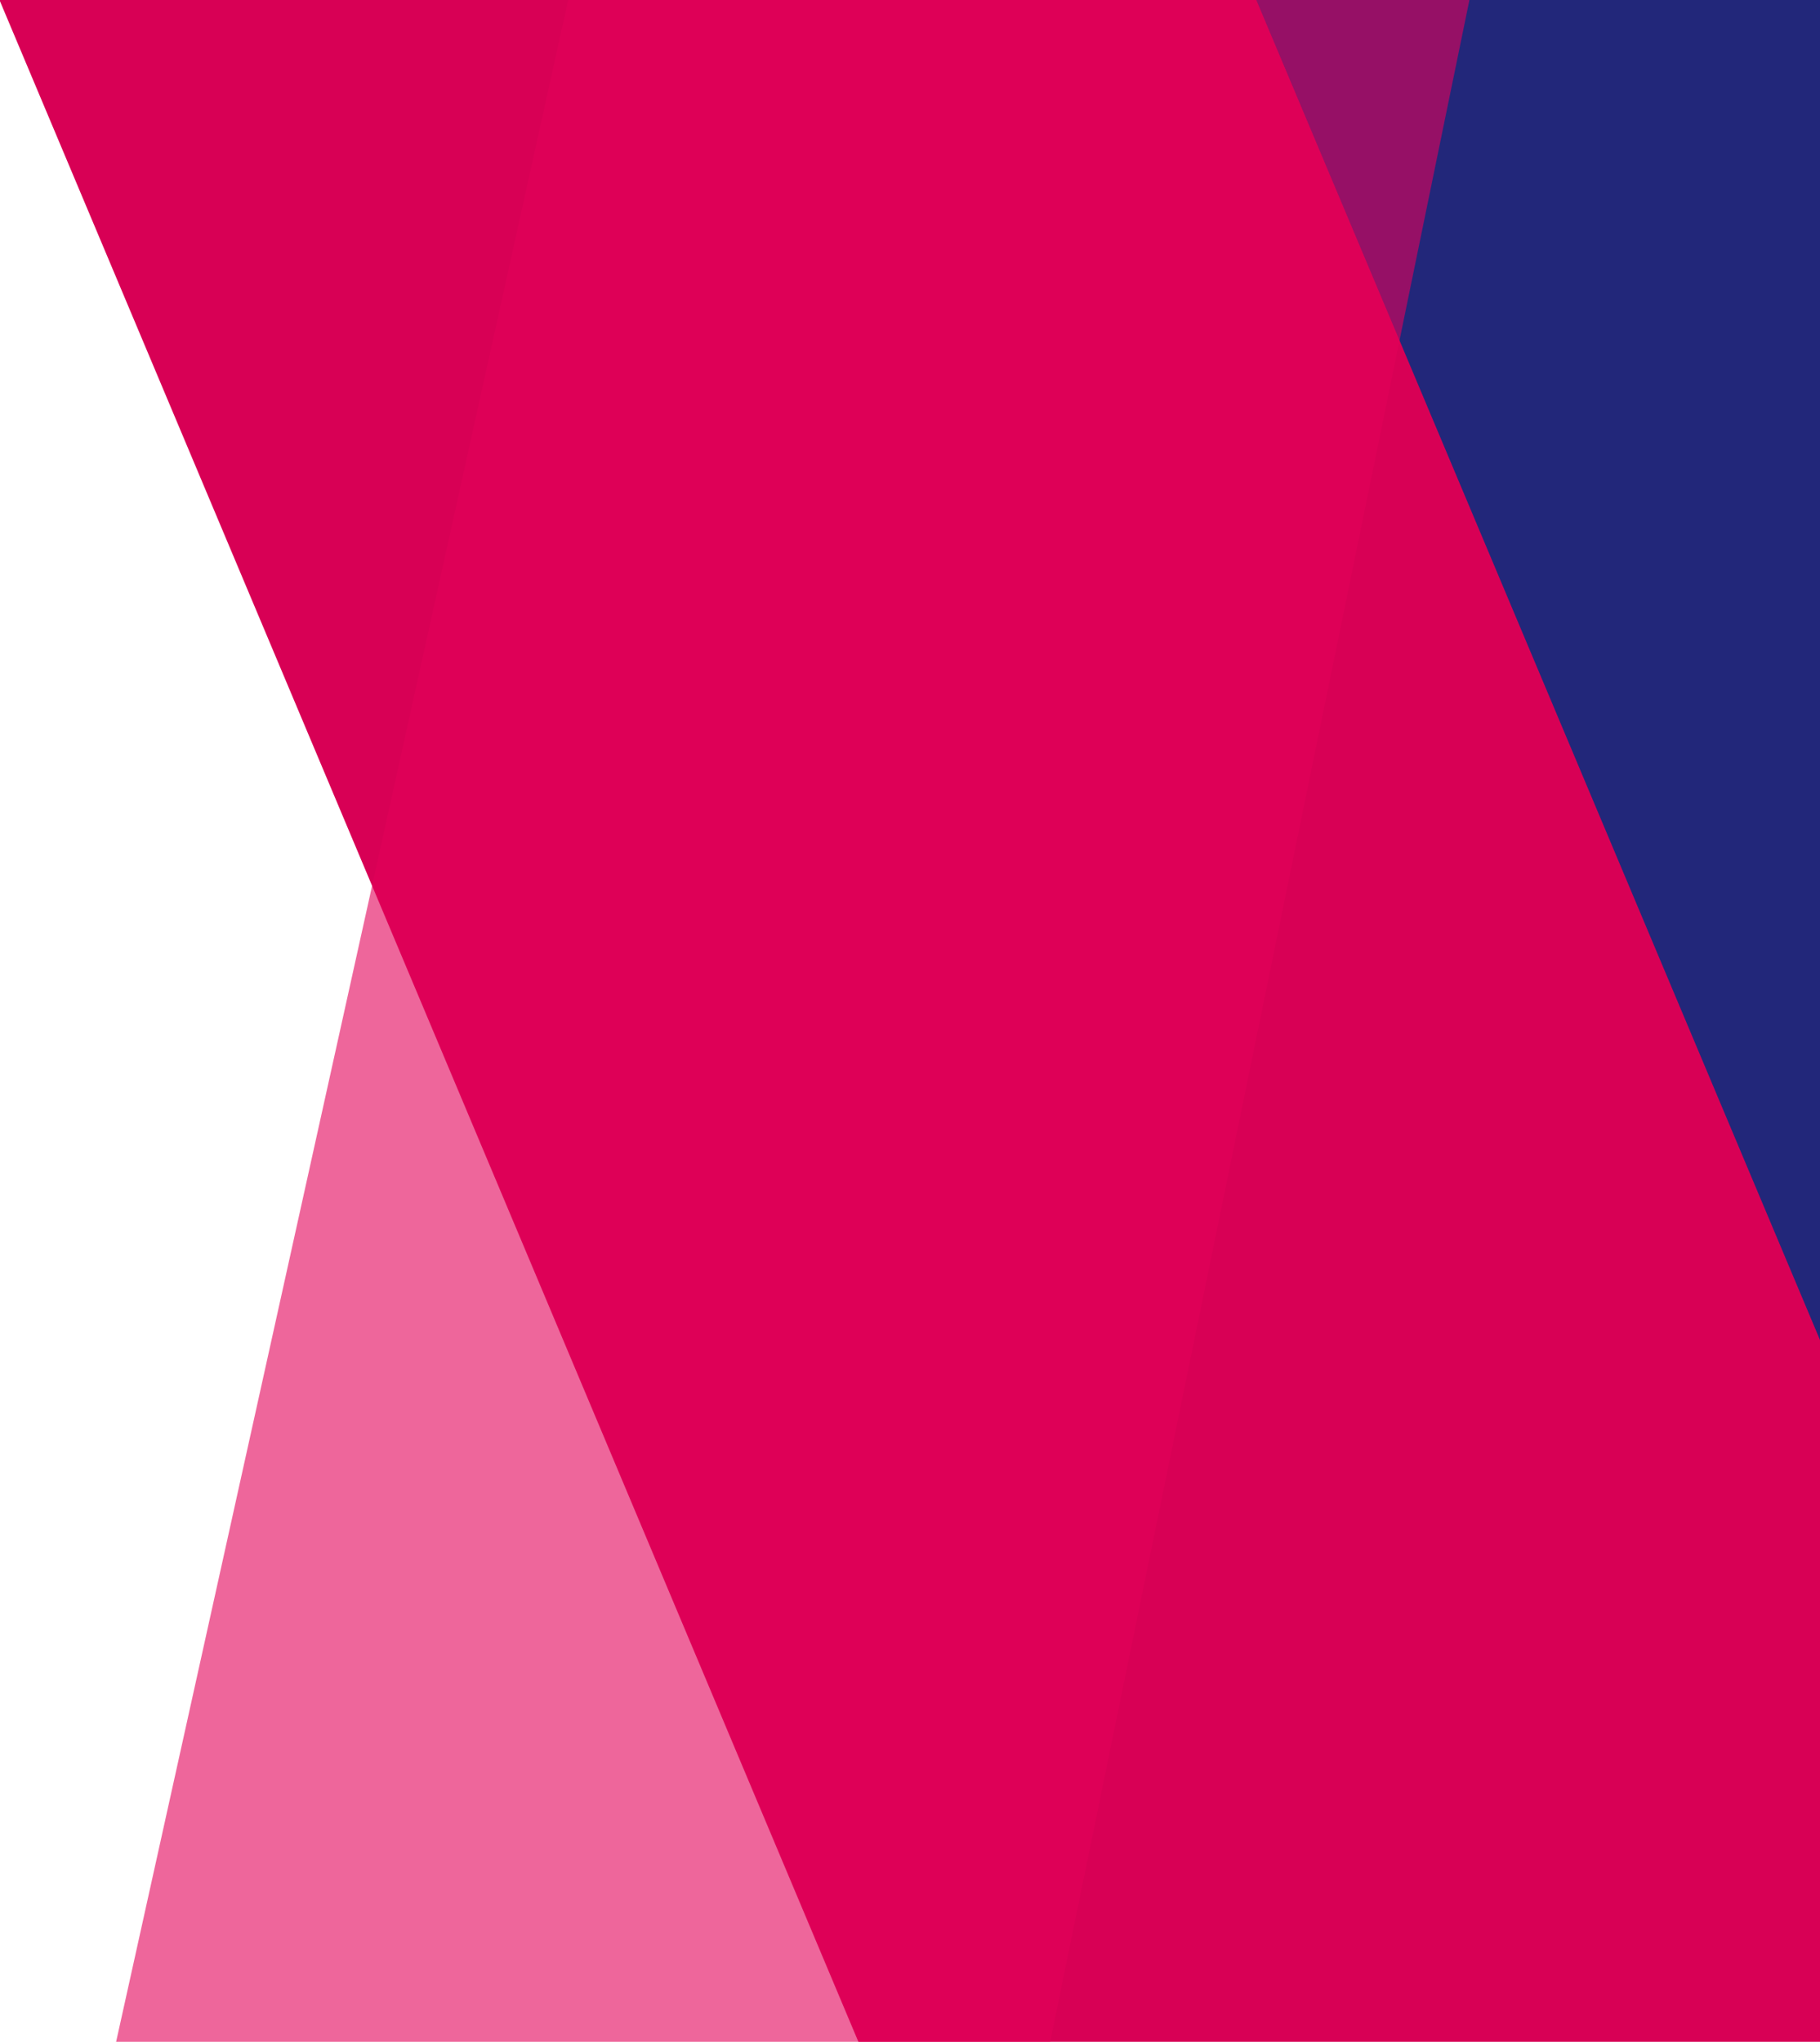
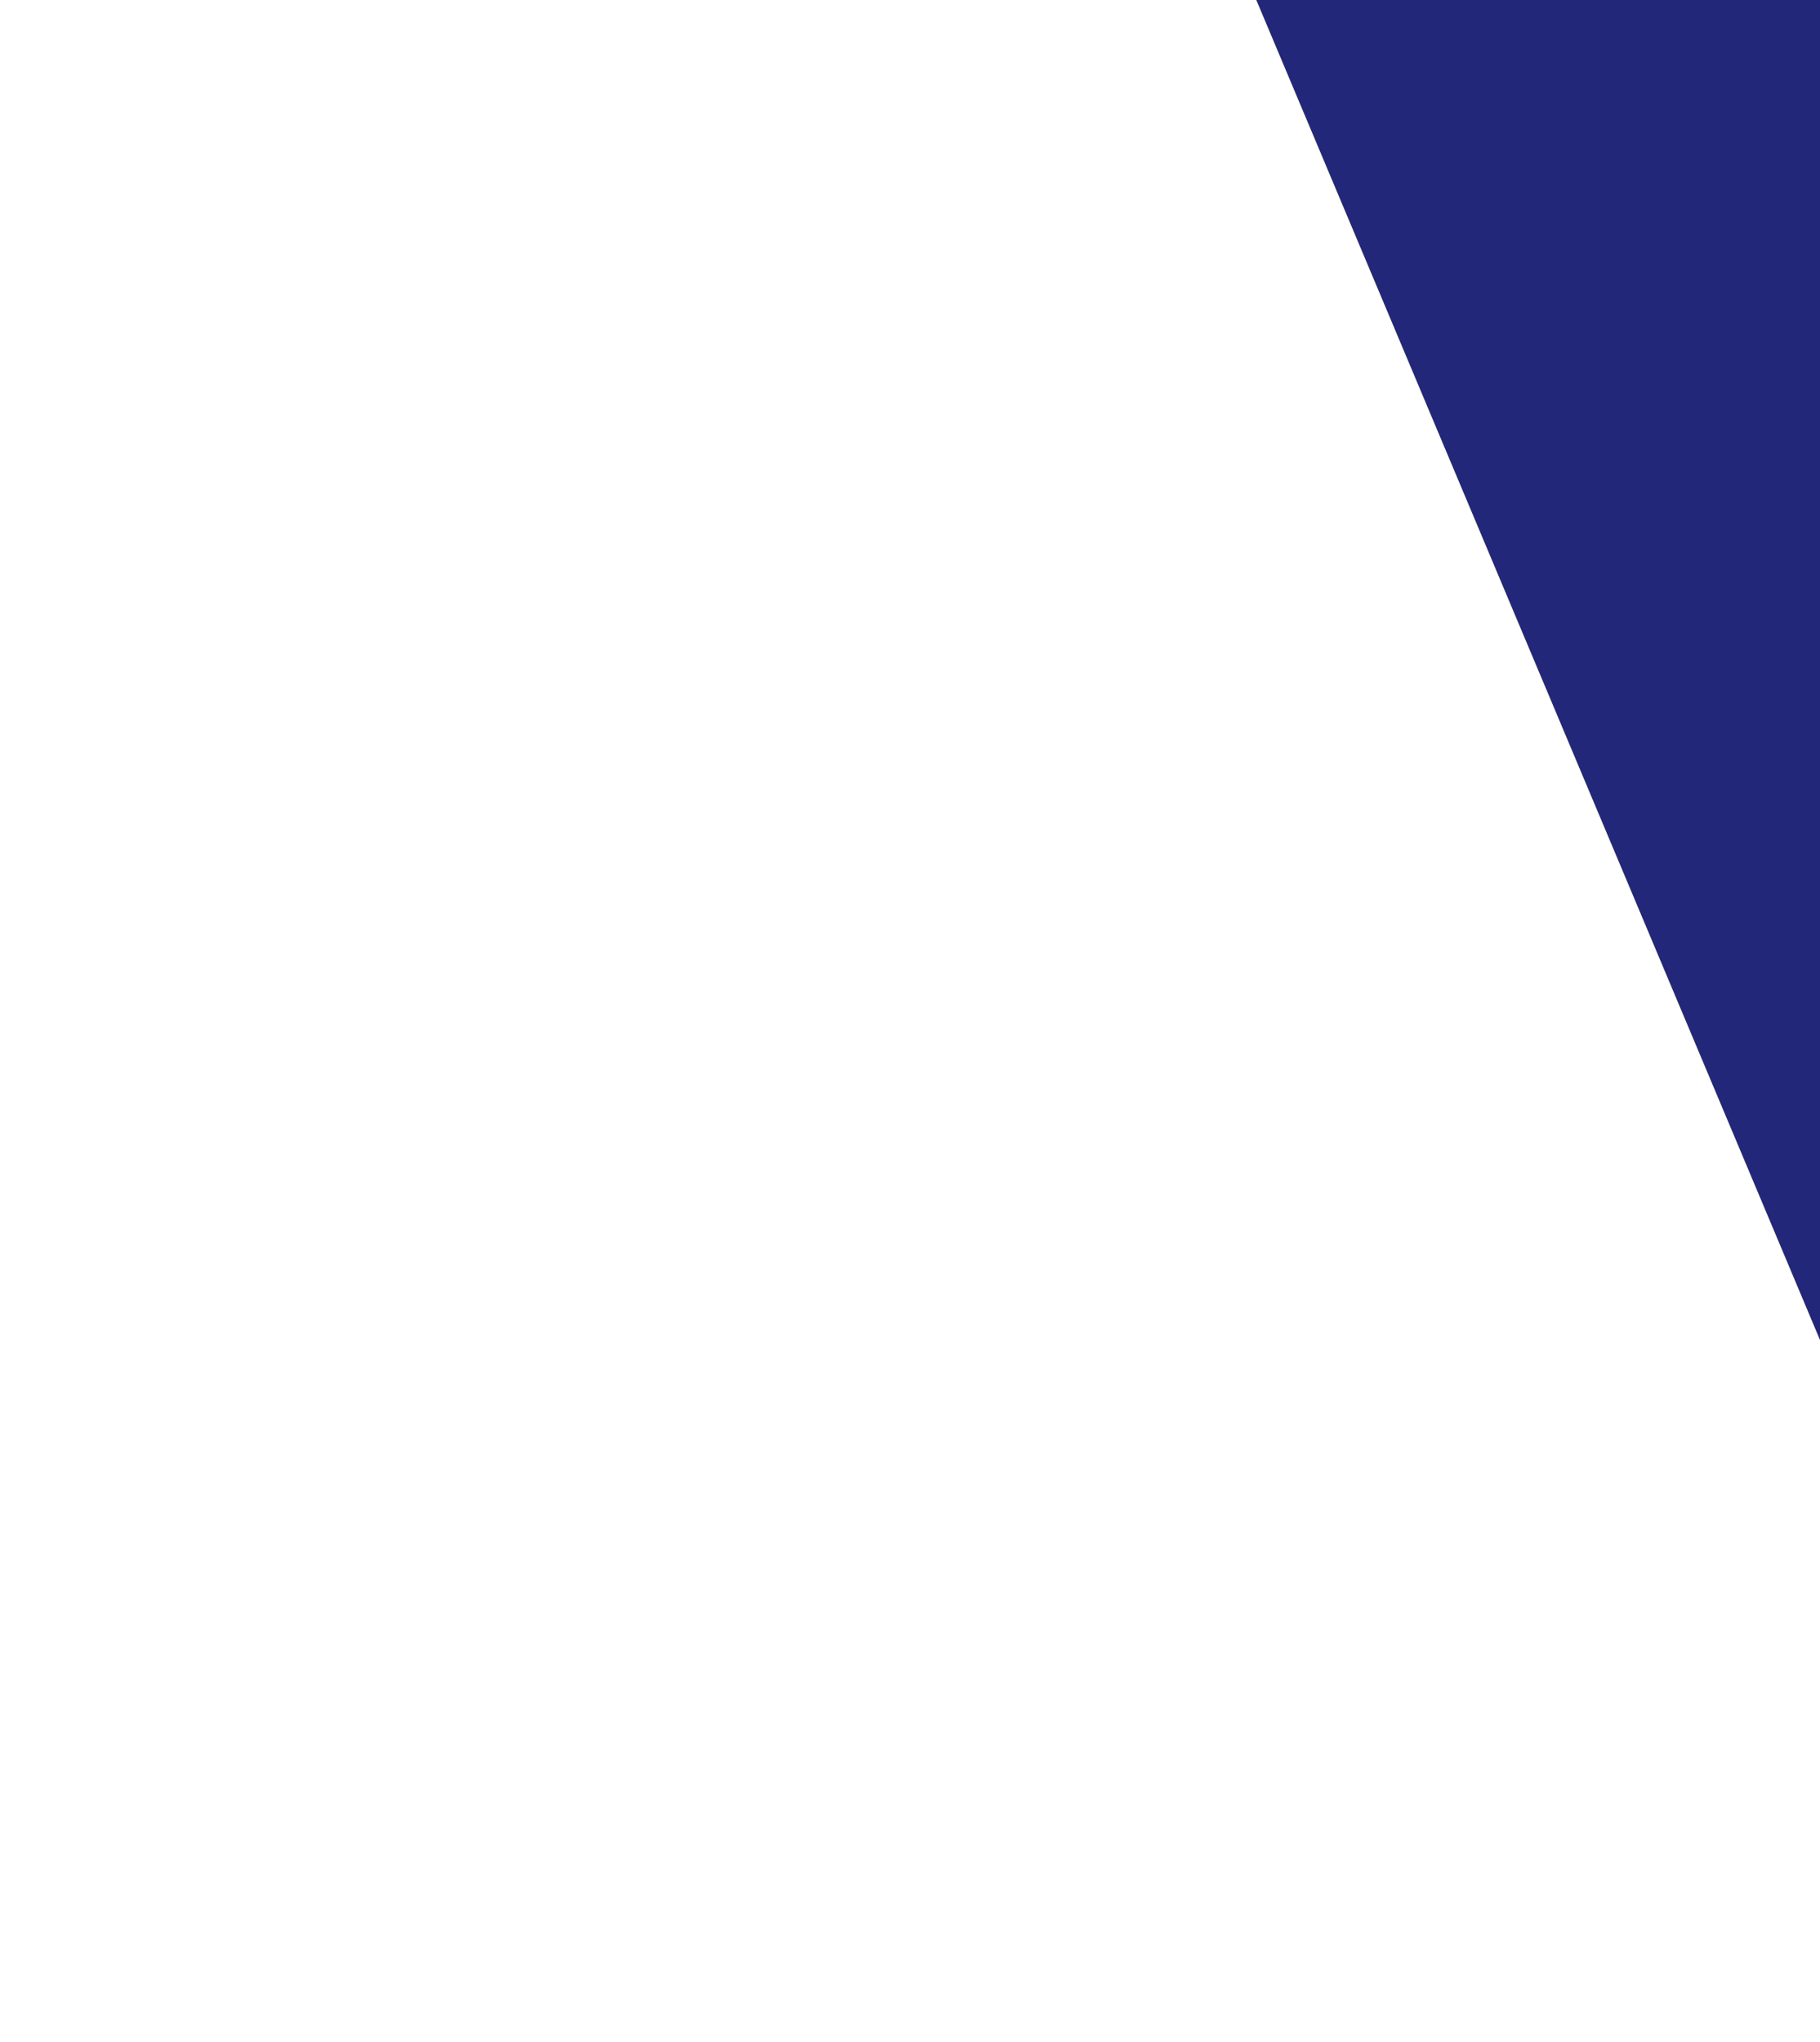
<svg xmlns="http://www.w3.org/2000/svg" version="1.1" id="Layer_1" x="0px" y="0px" viewBox="0 0 963 1080" style="enable-background:new 0 0 963 1080;" xml:space="preserve">
  <style type="text/css">
	.st0{fill:#D80055;}
	.st1{fill:#22277A;}
	.st2{opacity:0.6;fill:#E30059;}
</style>
-   <polygon class="st0" points="963,0 963,1080 454.19,1080 196.88,468.53 -0.28,0 " />
  <polygon class="st1" points="963,0 963,708.79 740.51,180.06 664.74,0 " />
-   <polygon class="st2" points="777.5,0 740.51,180.06 555.66,1080 61.44,1080 196.88,468.53 300.67,0 " />
</svg>